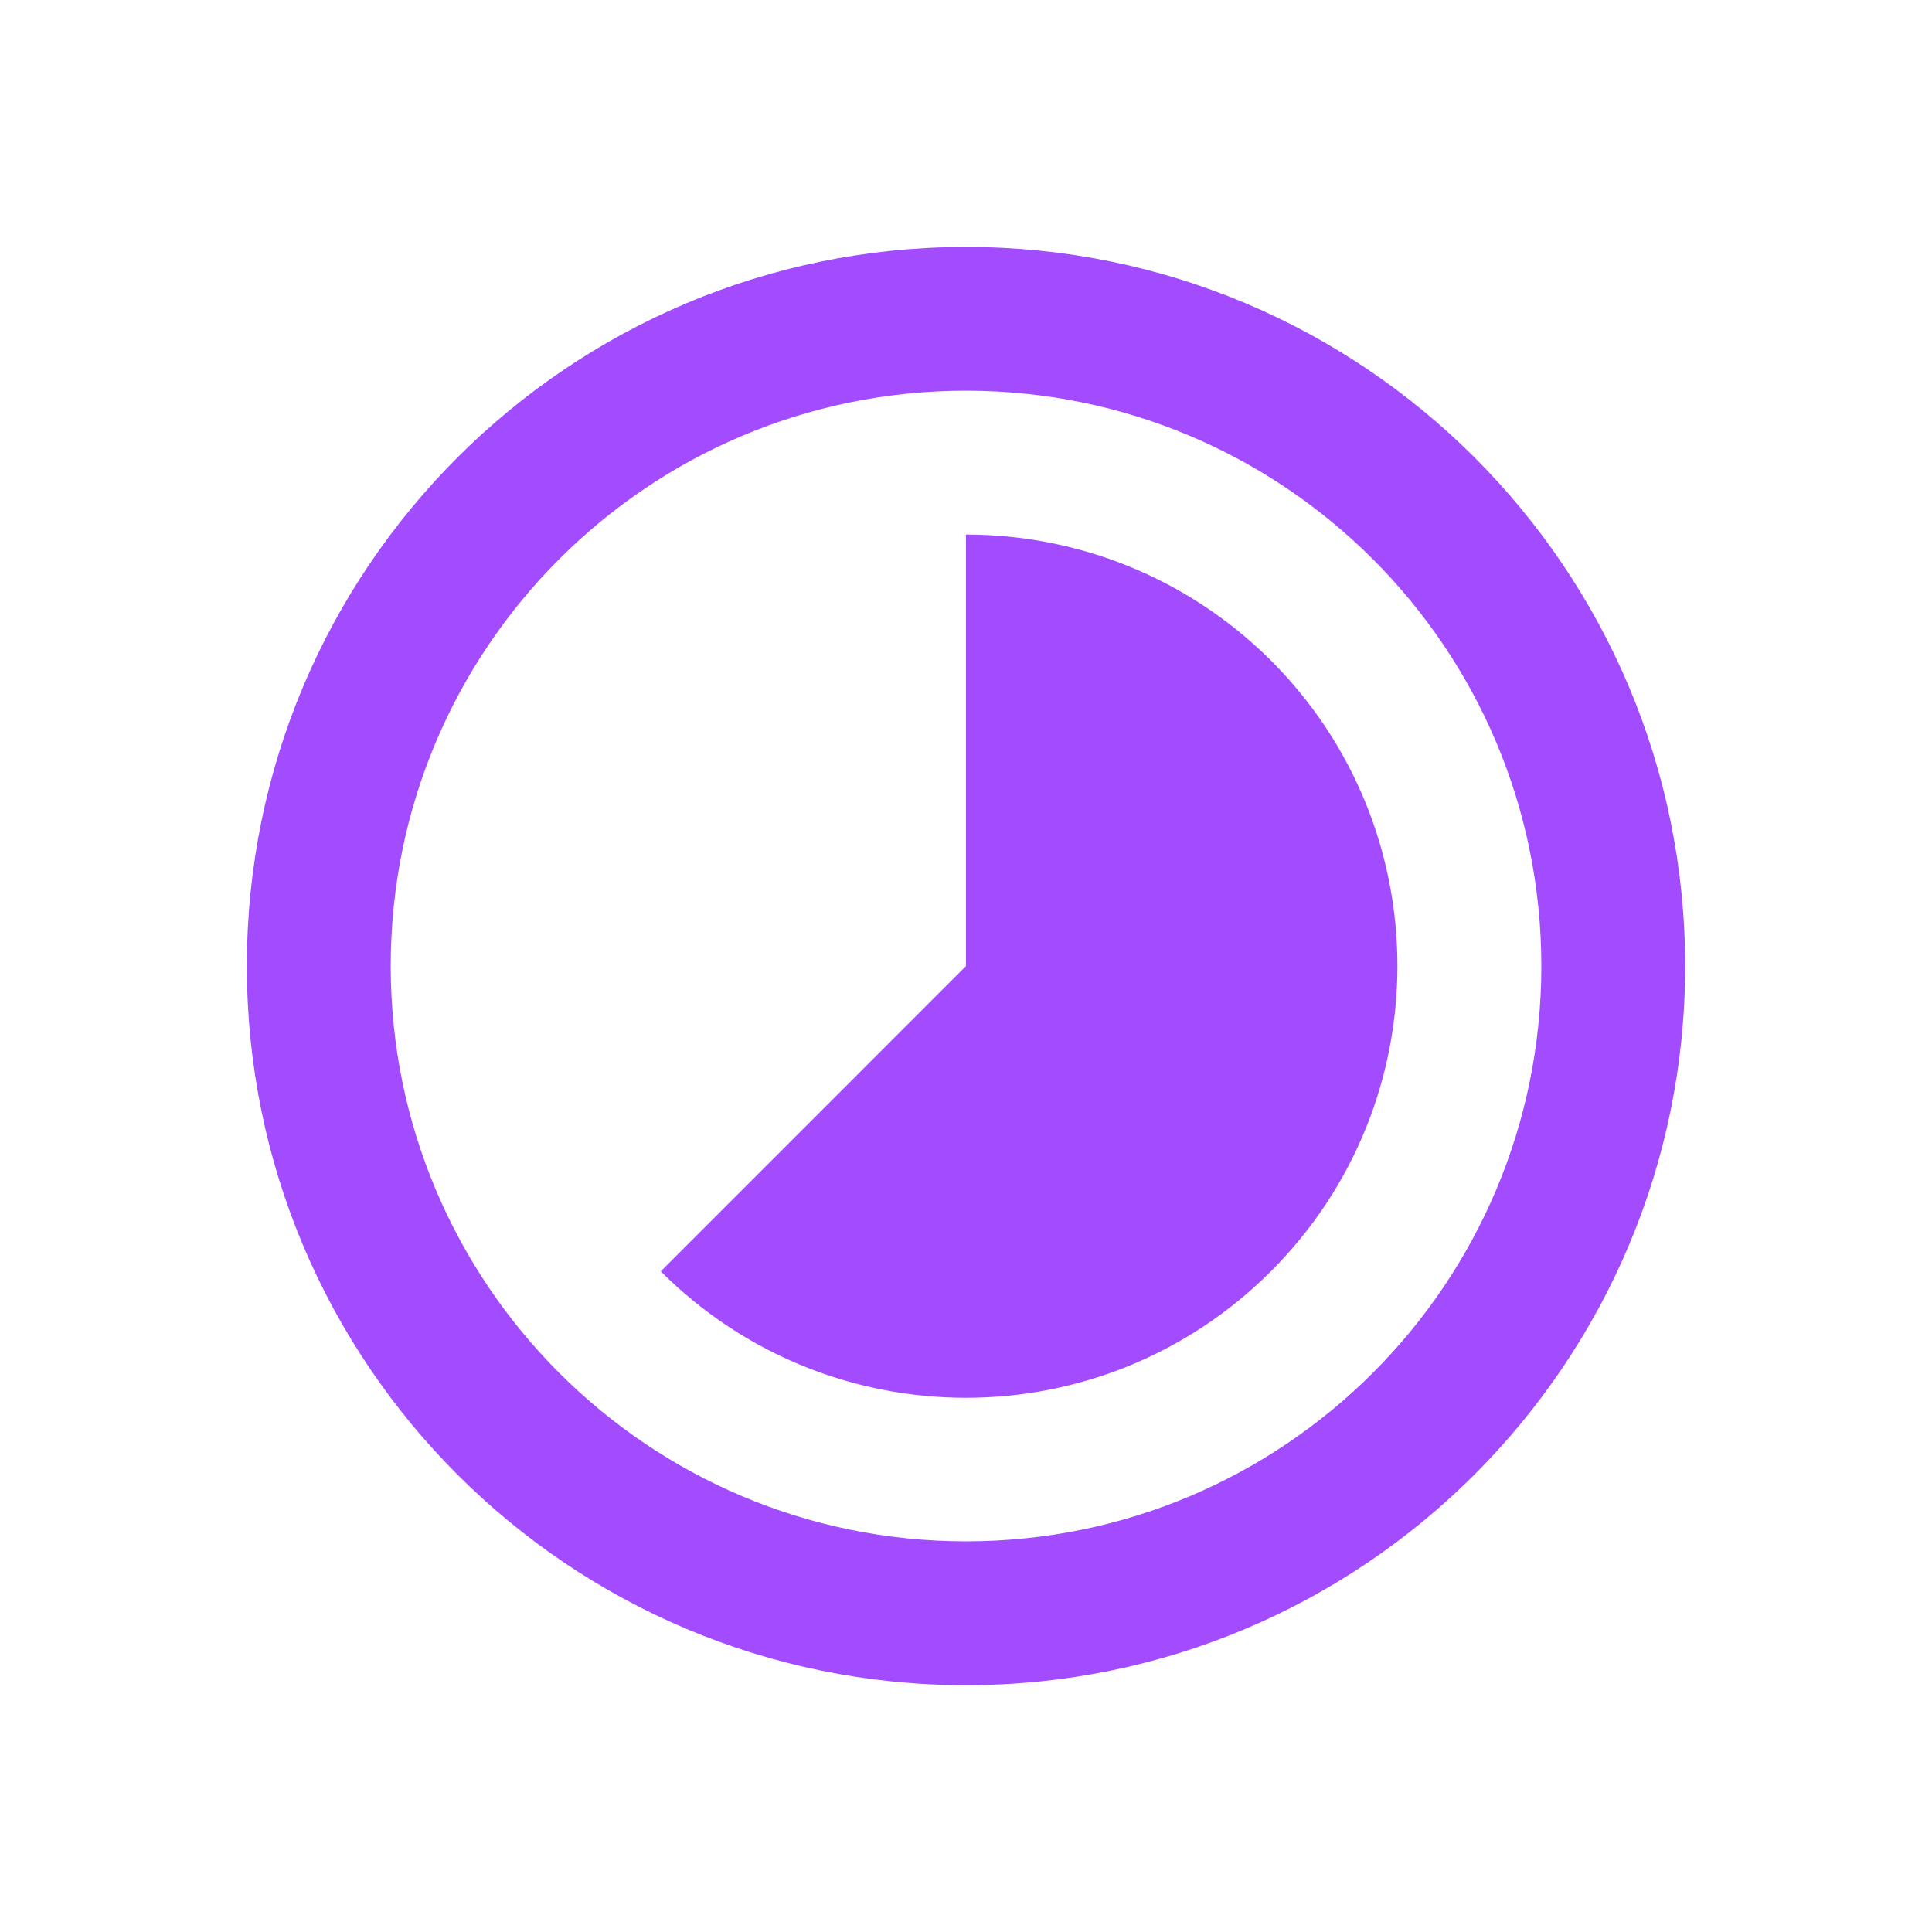
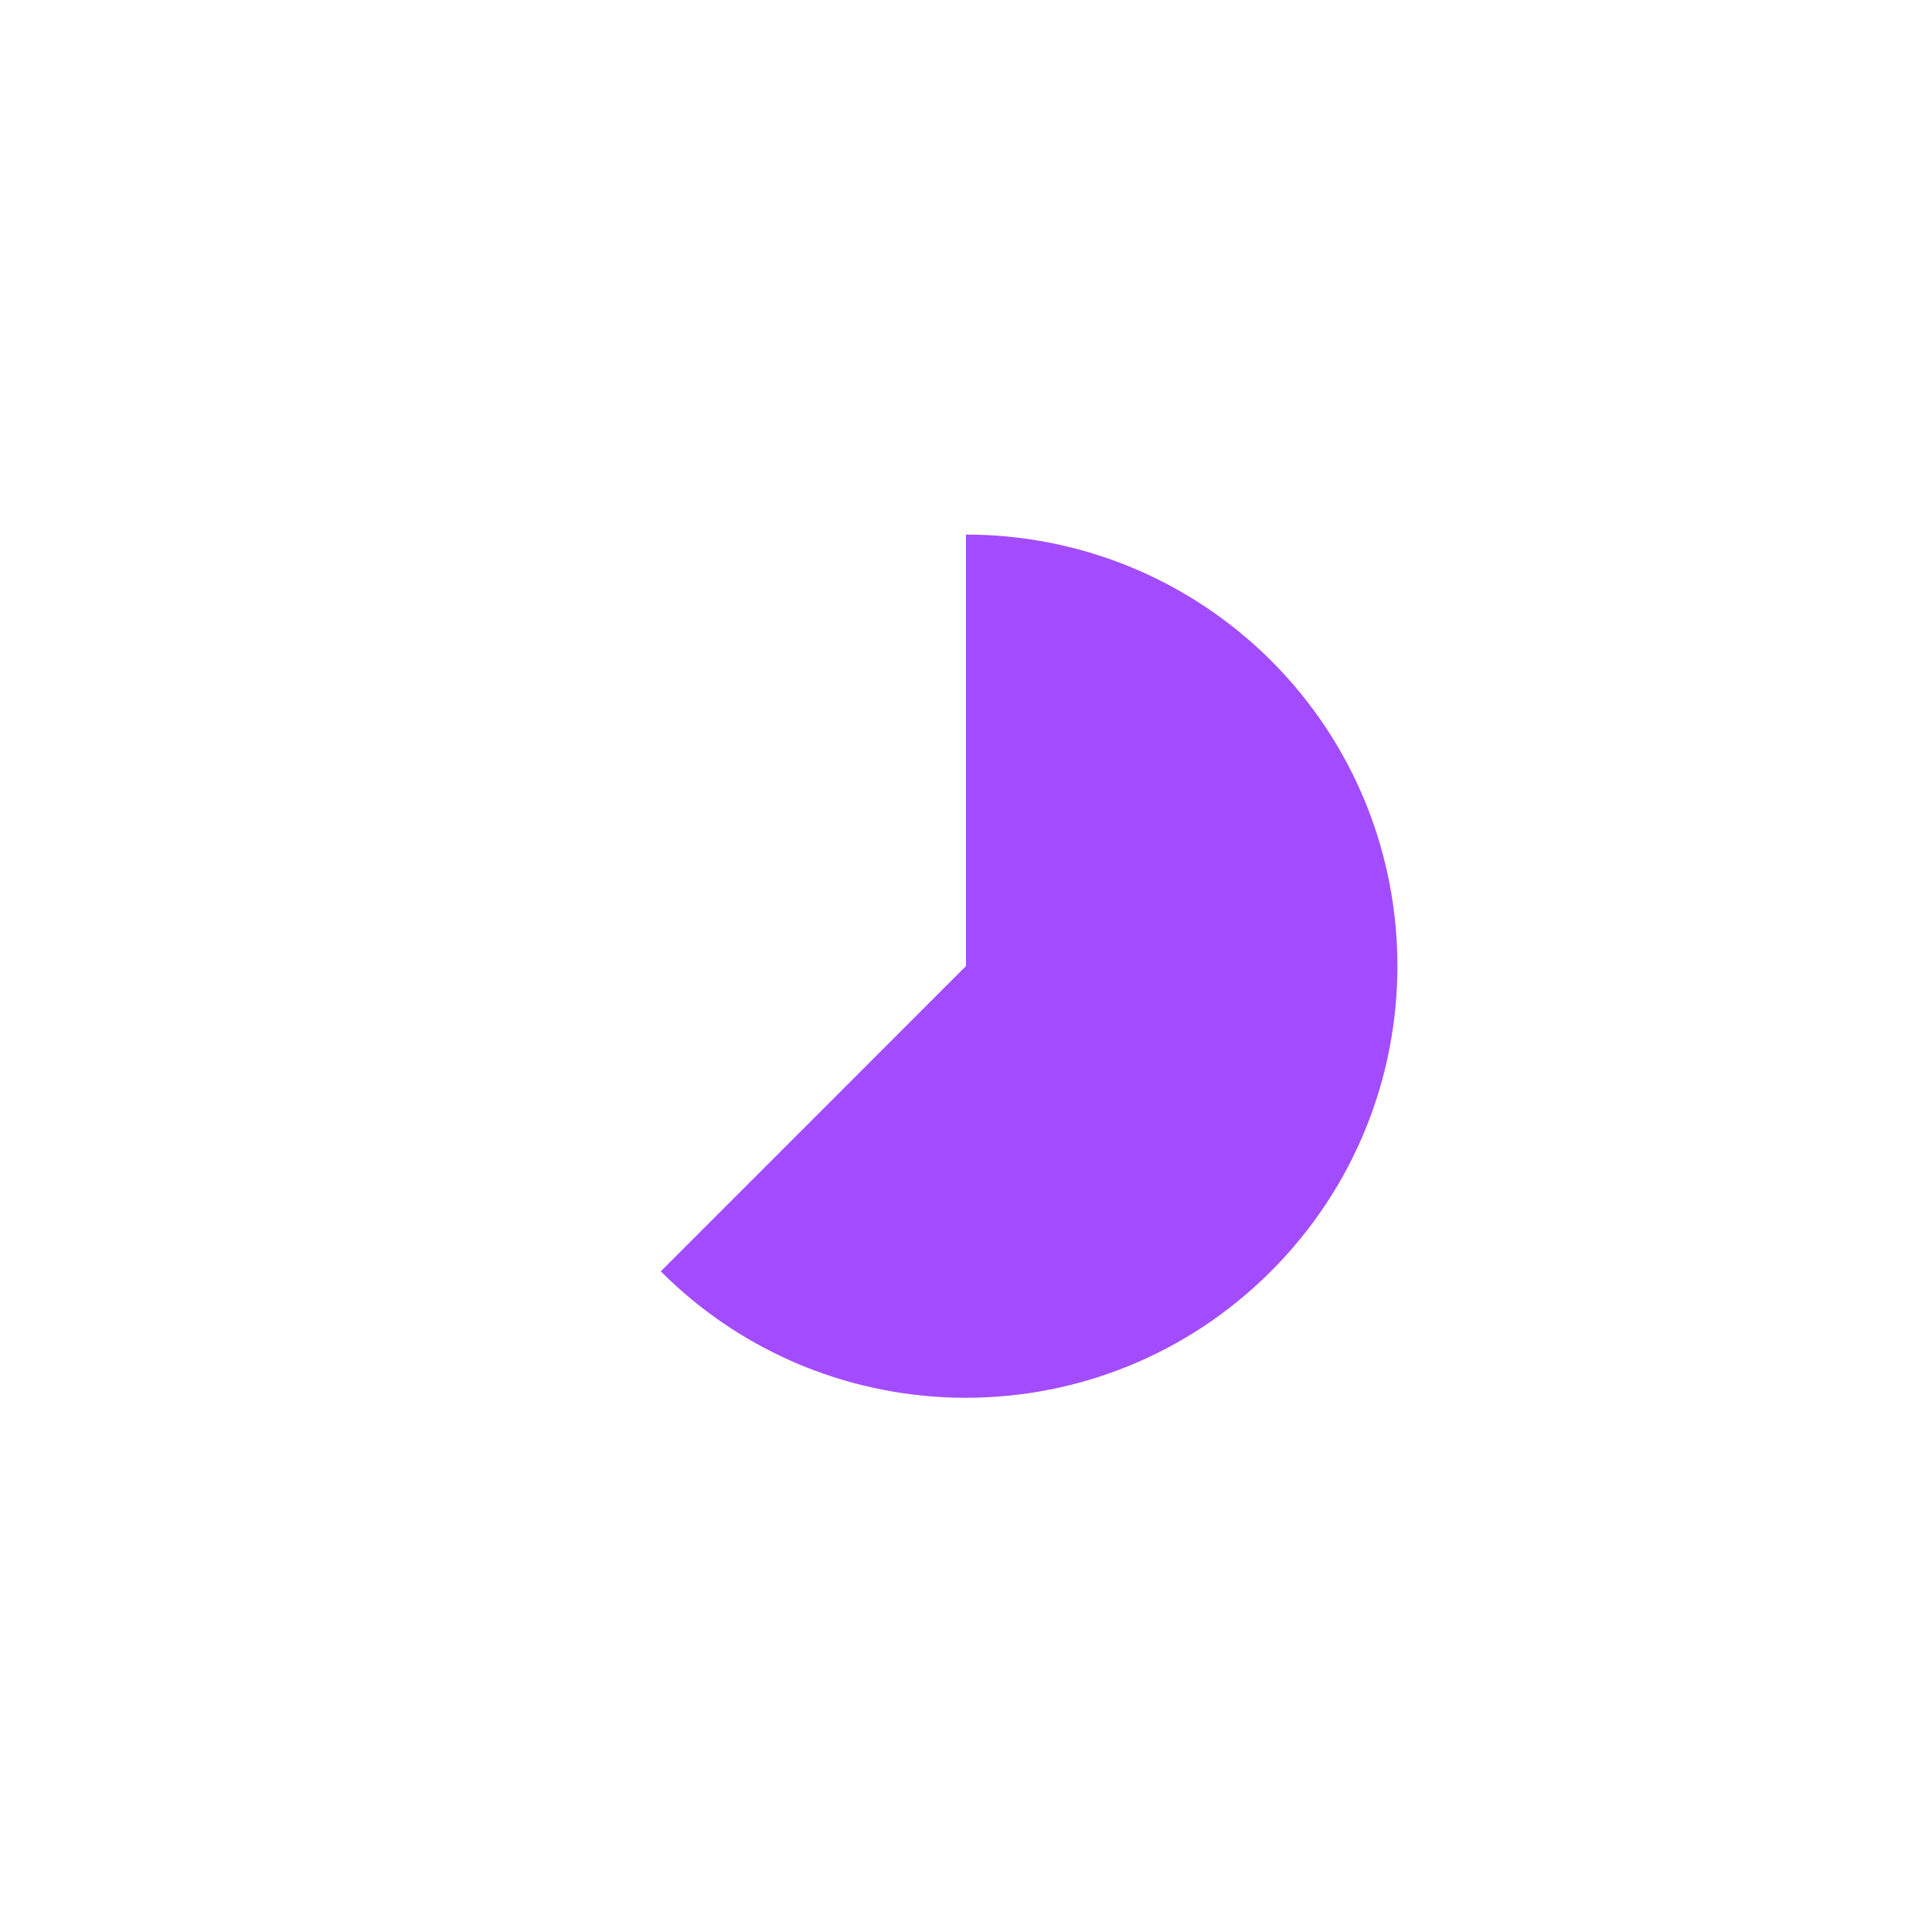
<svg xmlns="http://www.w3.org/2000/svg" width="48" height="48" viewBox="0 0 48 48" fill="none">
  <path d="M31.584 16.417C29.485 14.326 26.742 13.281 24 13.281V24.001L16.416 31.586C20.605 35.775 27.386 35.775 31.575 31.586C35.765 27.396 35.765 20.607 31.584 16.417Z" fill="#A34CFF" />
-   <path d="M24 6.135C33.872 6.135 41.867 14.13 41.867 24.001C41.867 33.863 33.872 41.868 24 41.868C14.129 41.868 6.133 33.872 6.133 24.001C6.133 14.13 14.129 6.135 24 6.135ZM24 9.707C16.104 9.707 9.707 16.103 9.707 24C9.707 31.897 16.103 38.294 24 38.294C31.897 38.294 38.294 31.897 38.294 24C38.293 16.103 31.897 9.707 24 9.707Z" fill="#A34CFF" />
</svg>